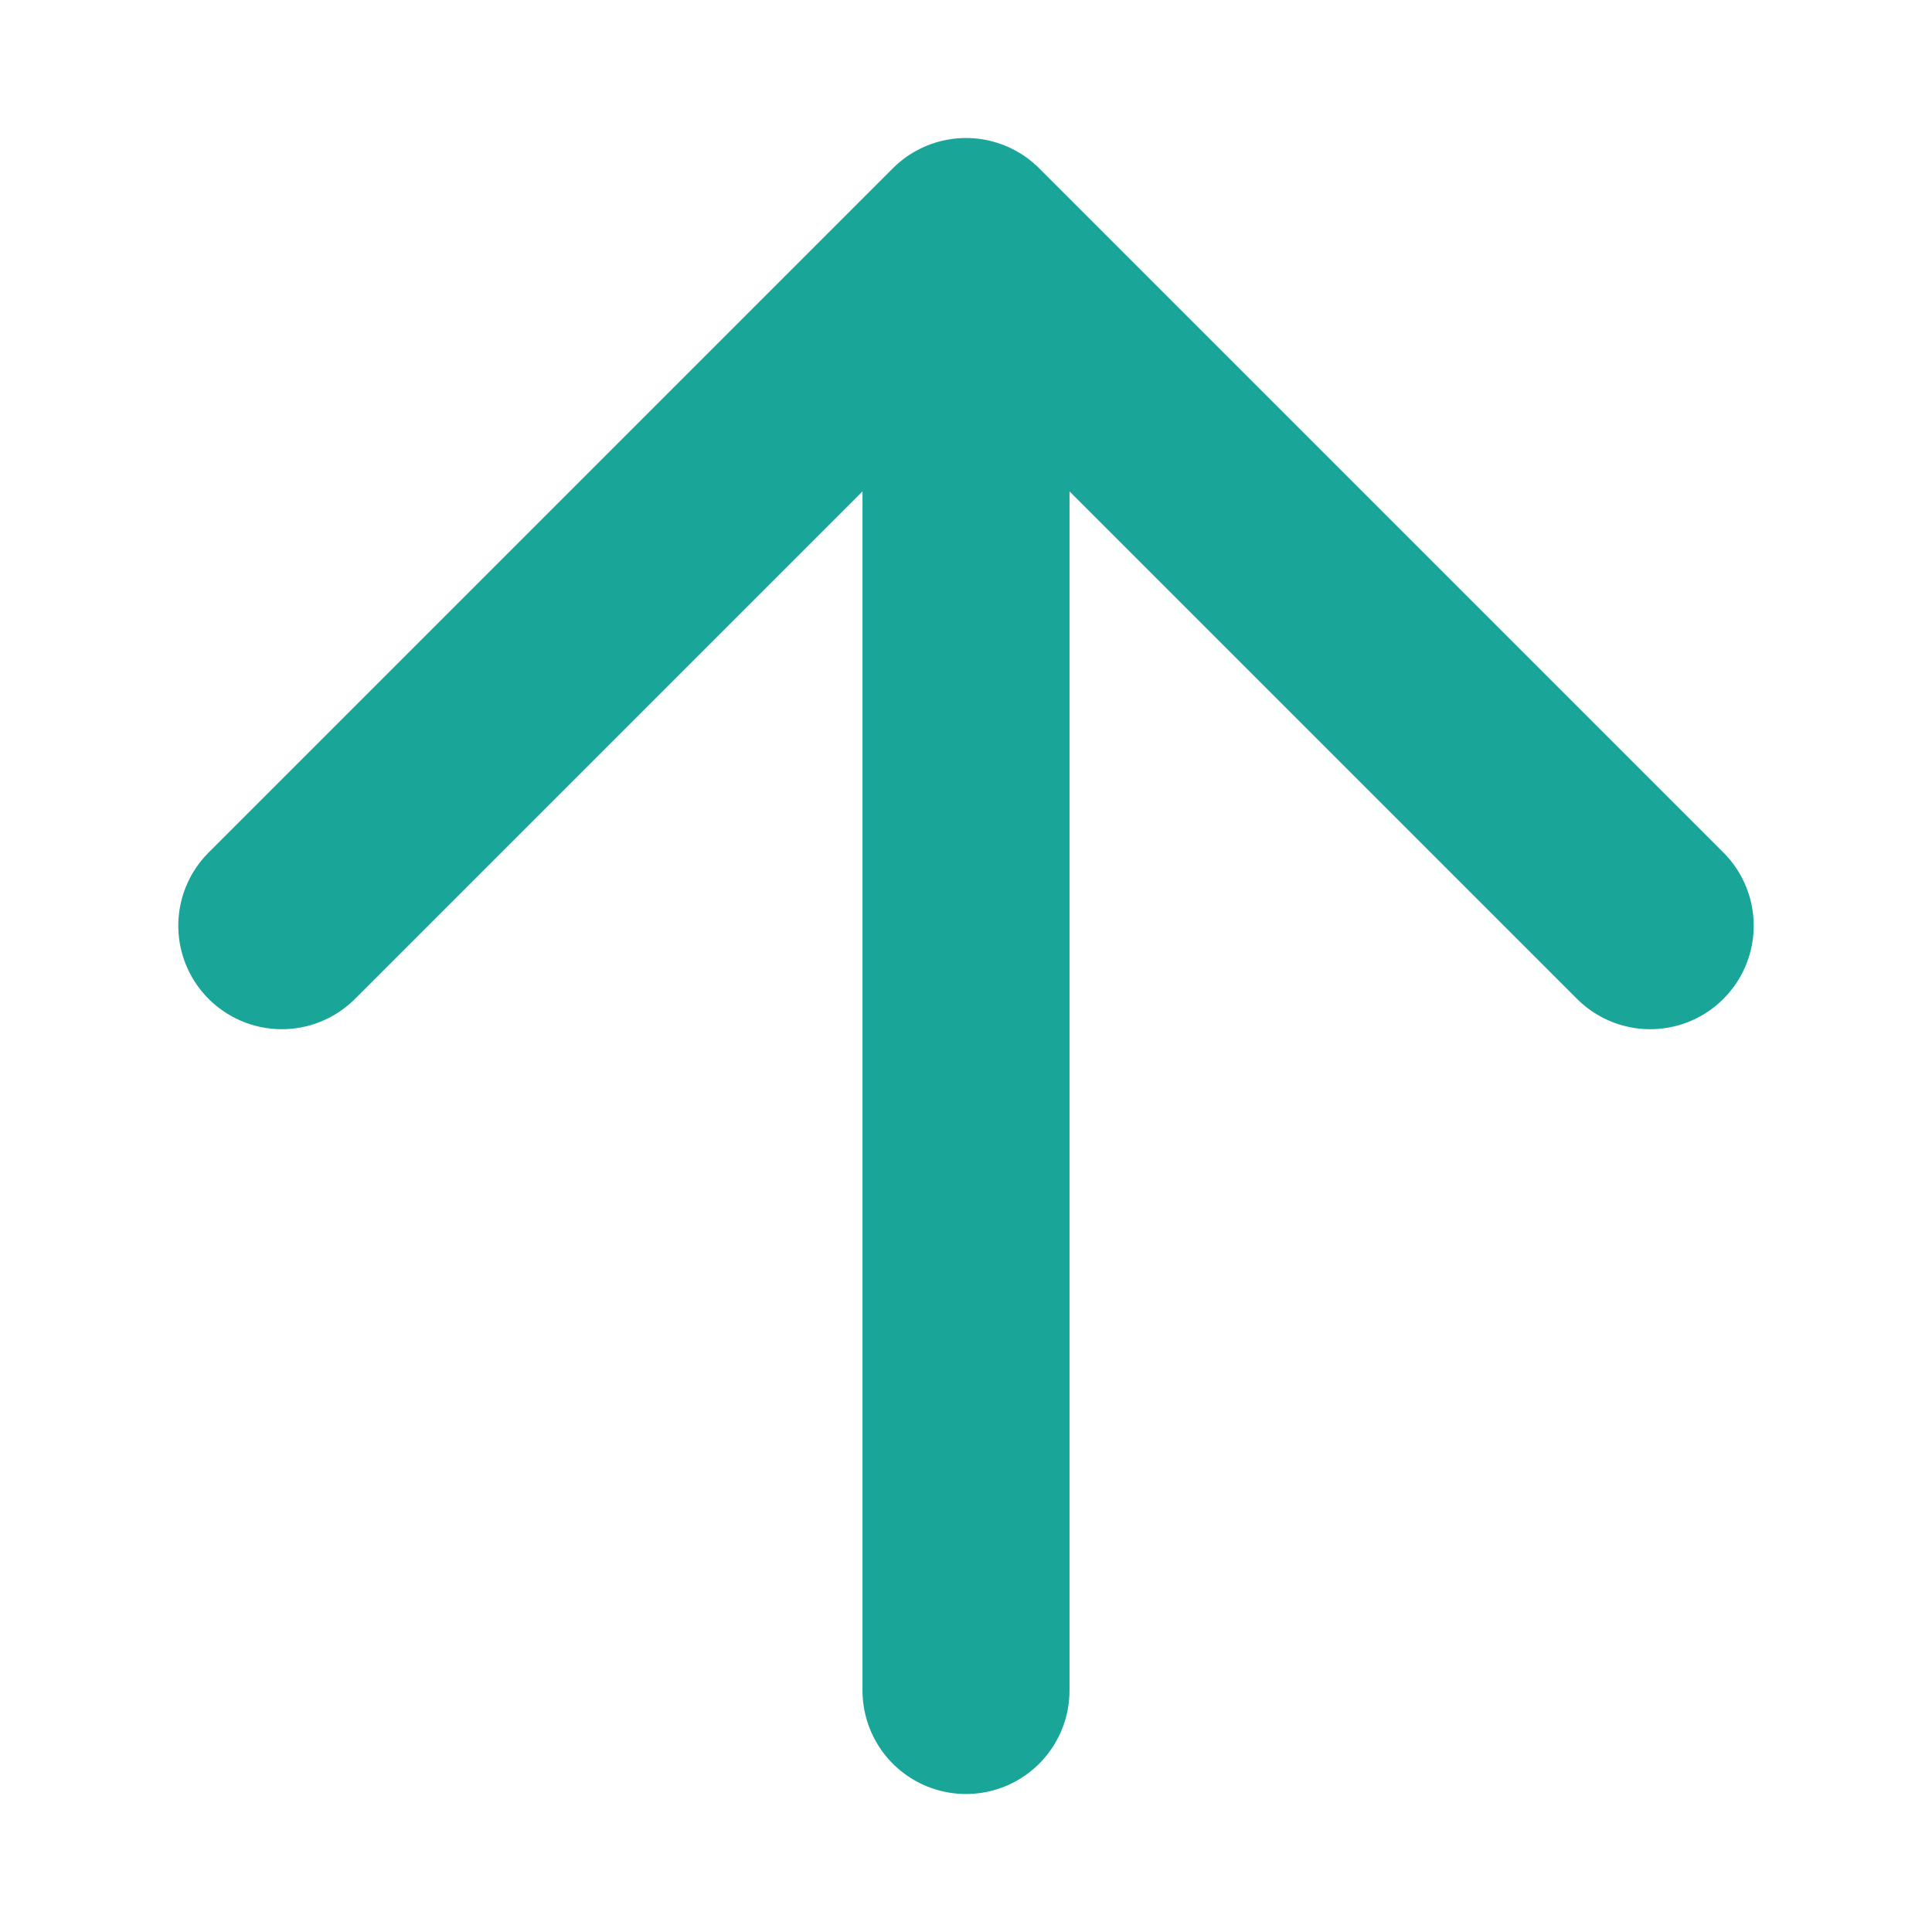
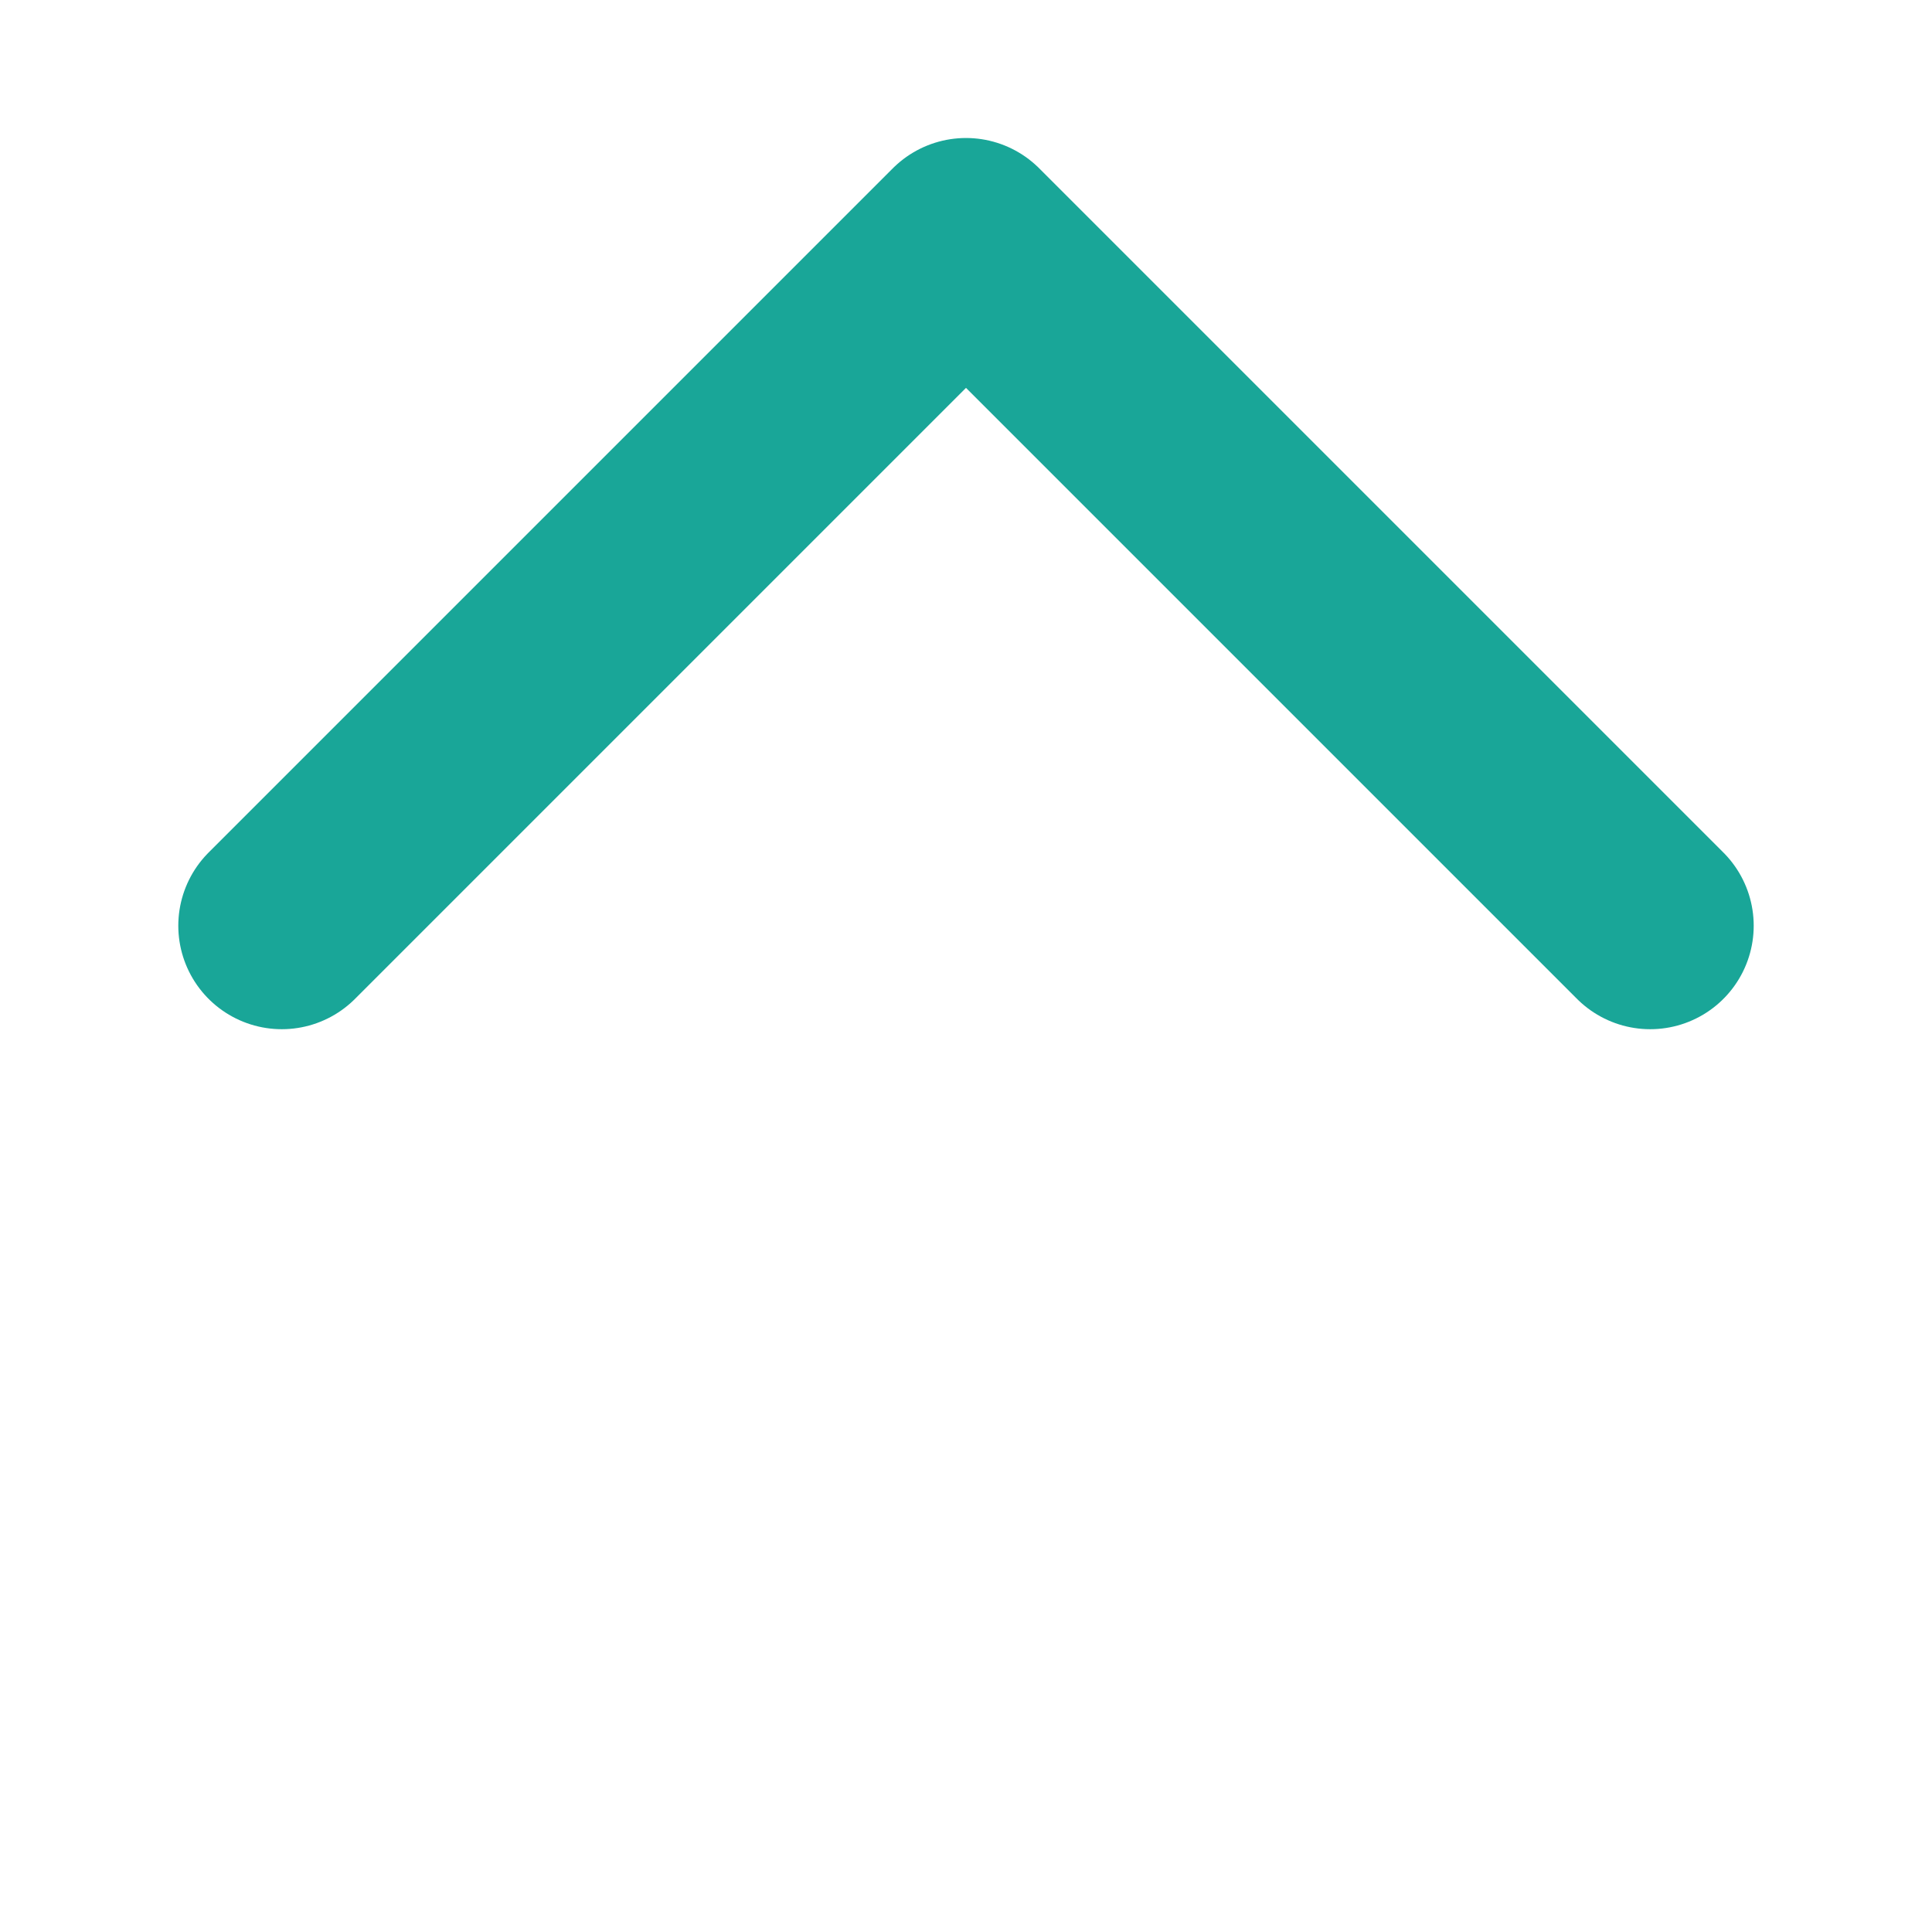
<svg xmlns="http://www.w3.org/2000/svg" width="14" height="14" viewBox="0 0 14 14" fill="none">
-   <path d="M7 12.25V1.75M7 1.75L11.958 6.708M7 1.75L2.042 6.708" stroke="#19A698" stroke-width="1.5" stroke-linecap="round" stroke-linejoin="round" />
+   <path d="M7 12.25M7 1.75L11.958 6.708M7 1.75L2.042 6.708" stroke="#19A698" stroke-width="1.5" stroke-linecap="round" stroke-linejoin="round" />
</svg>